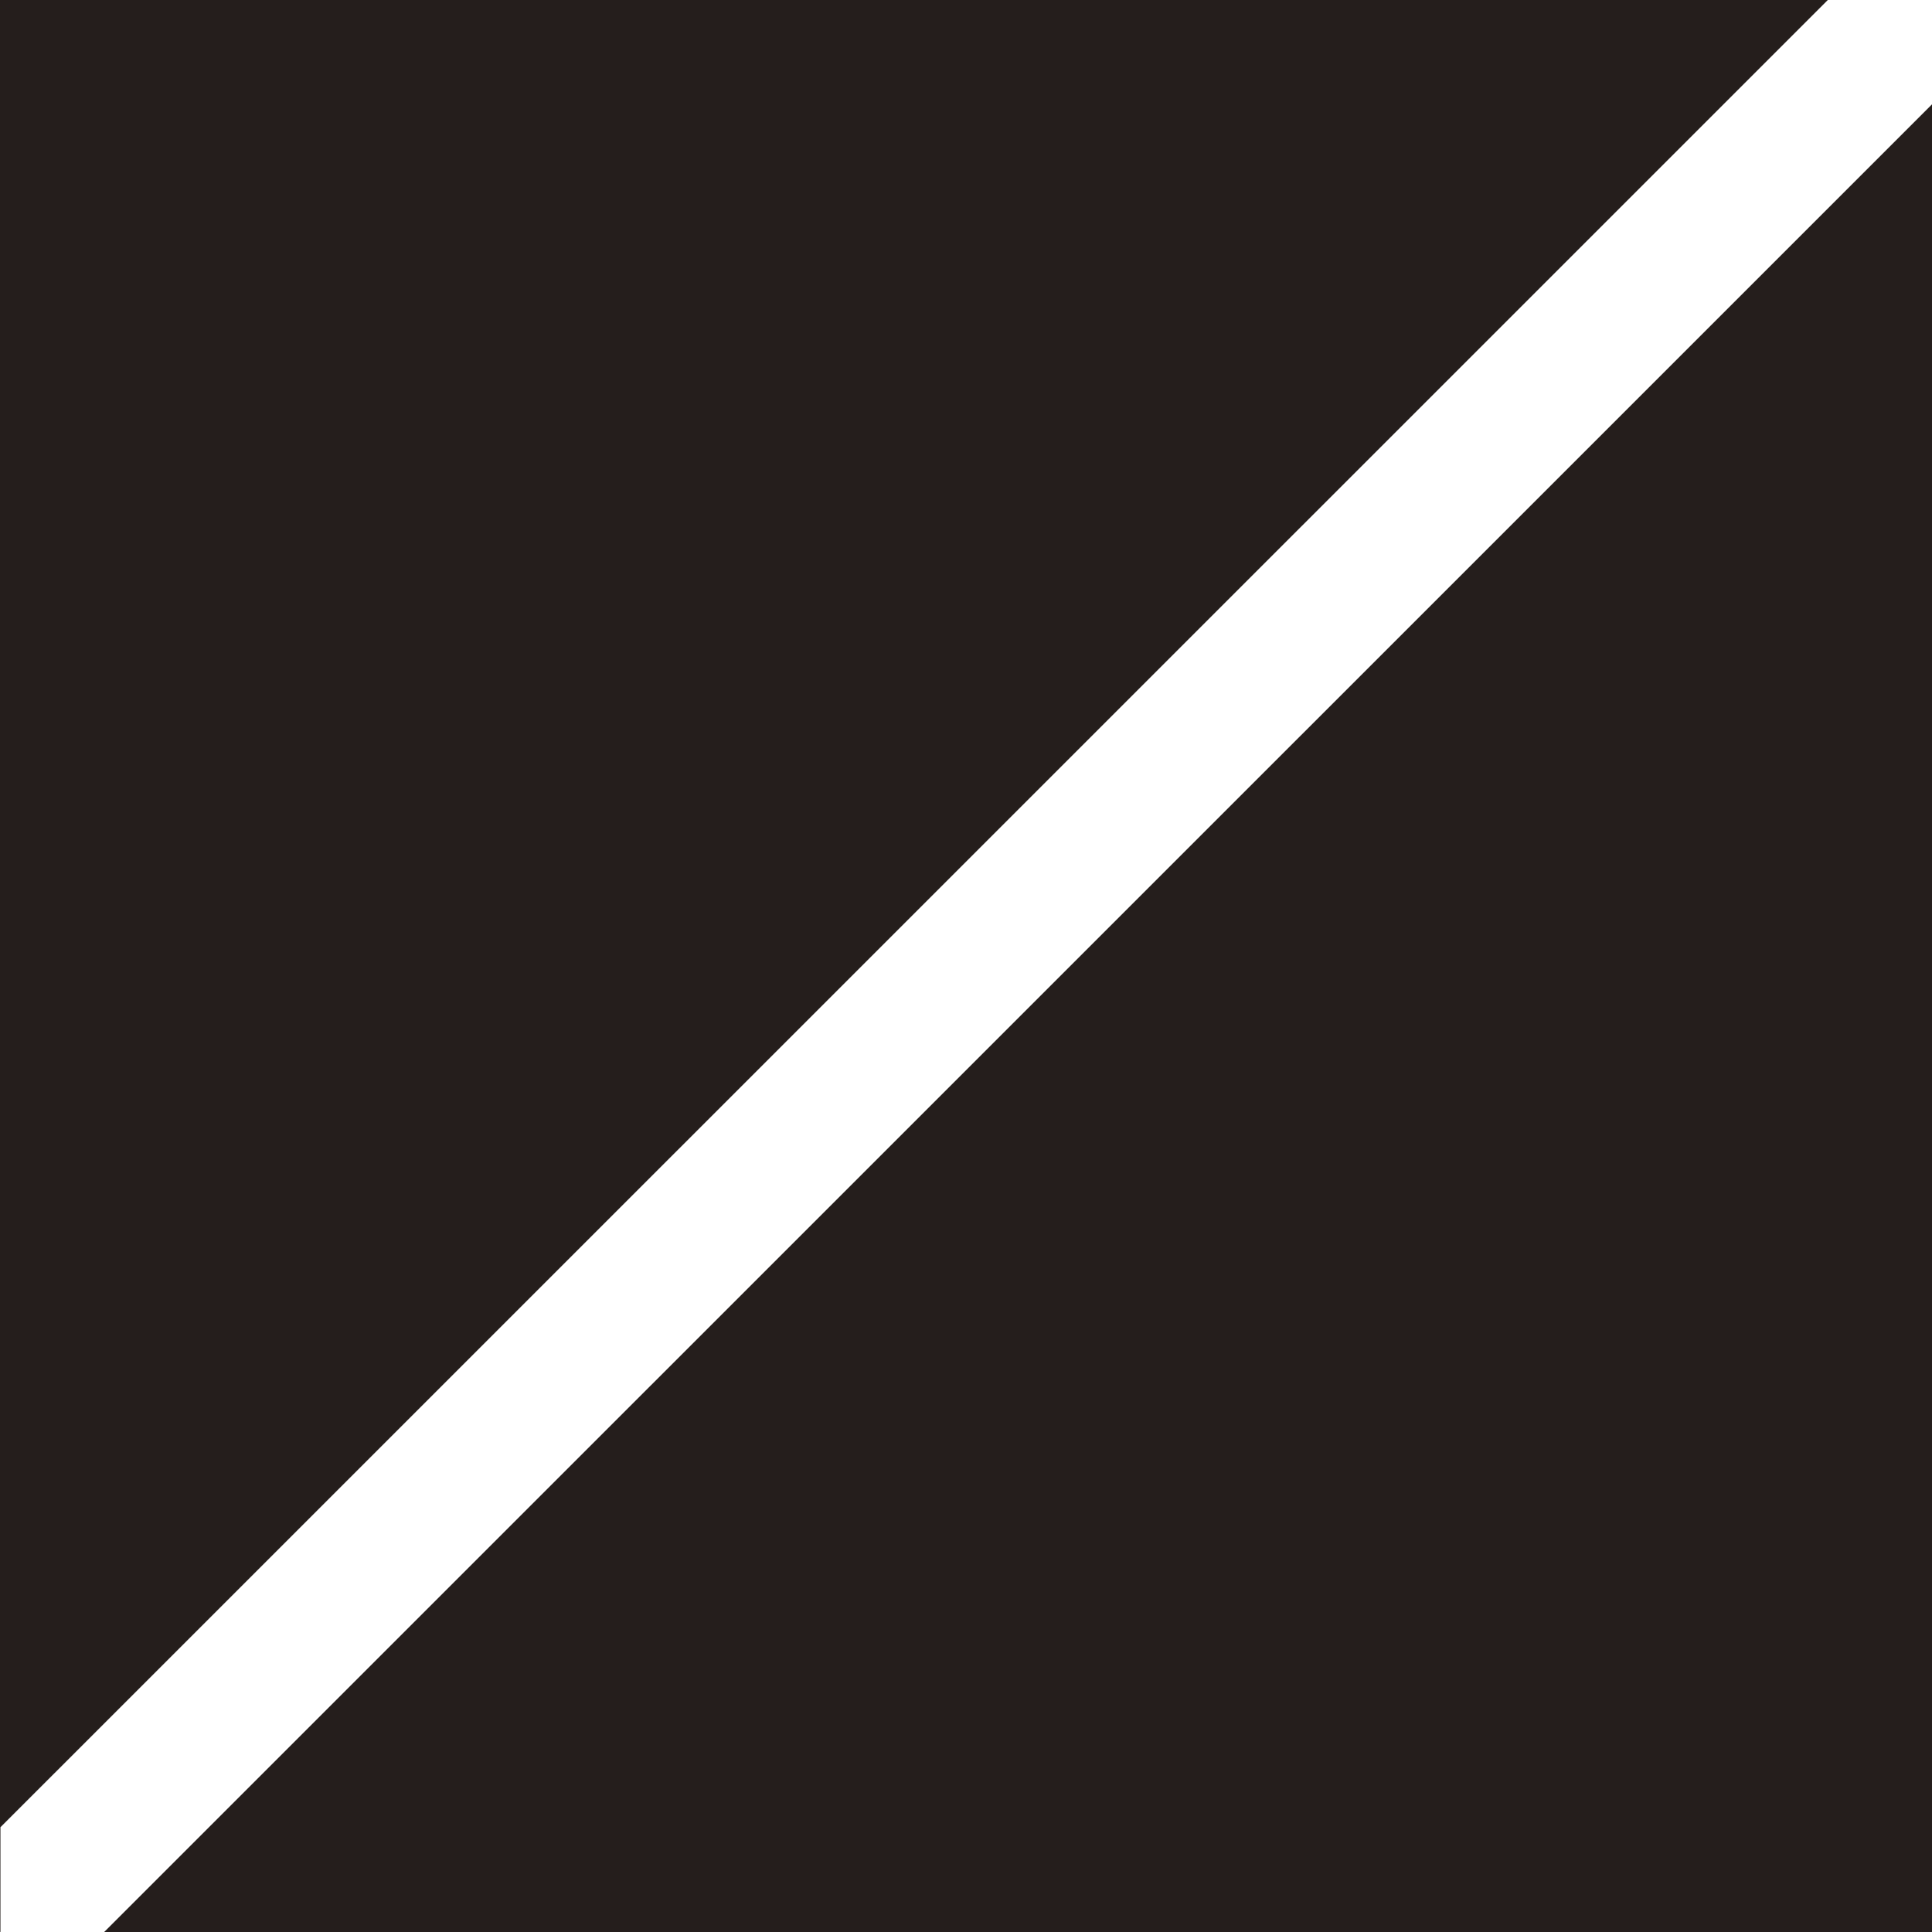
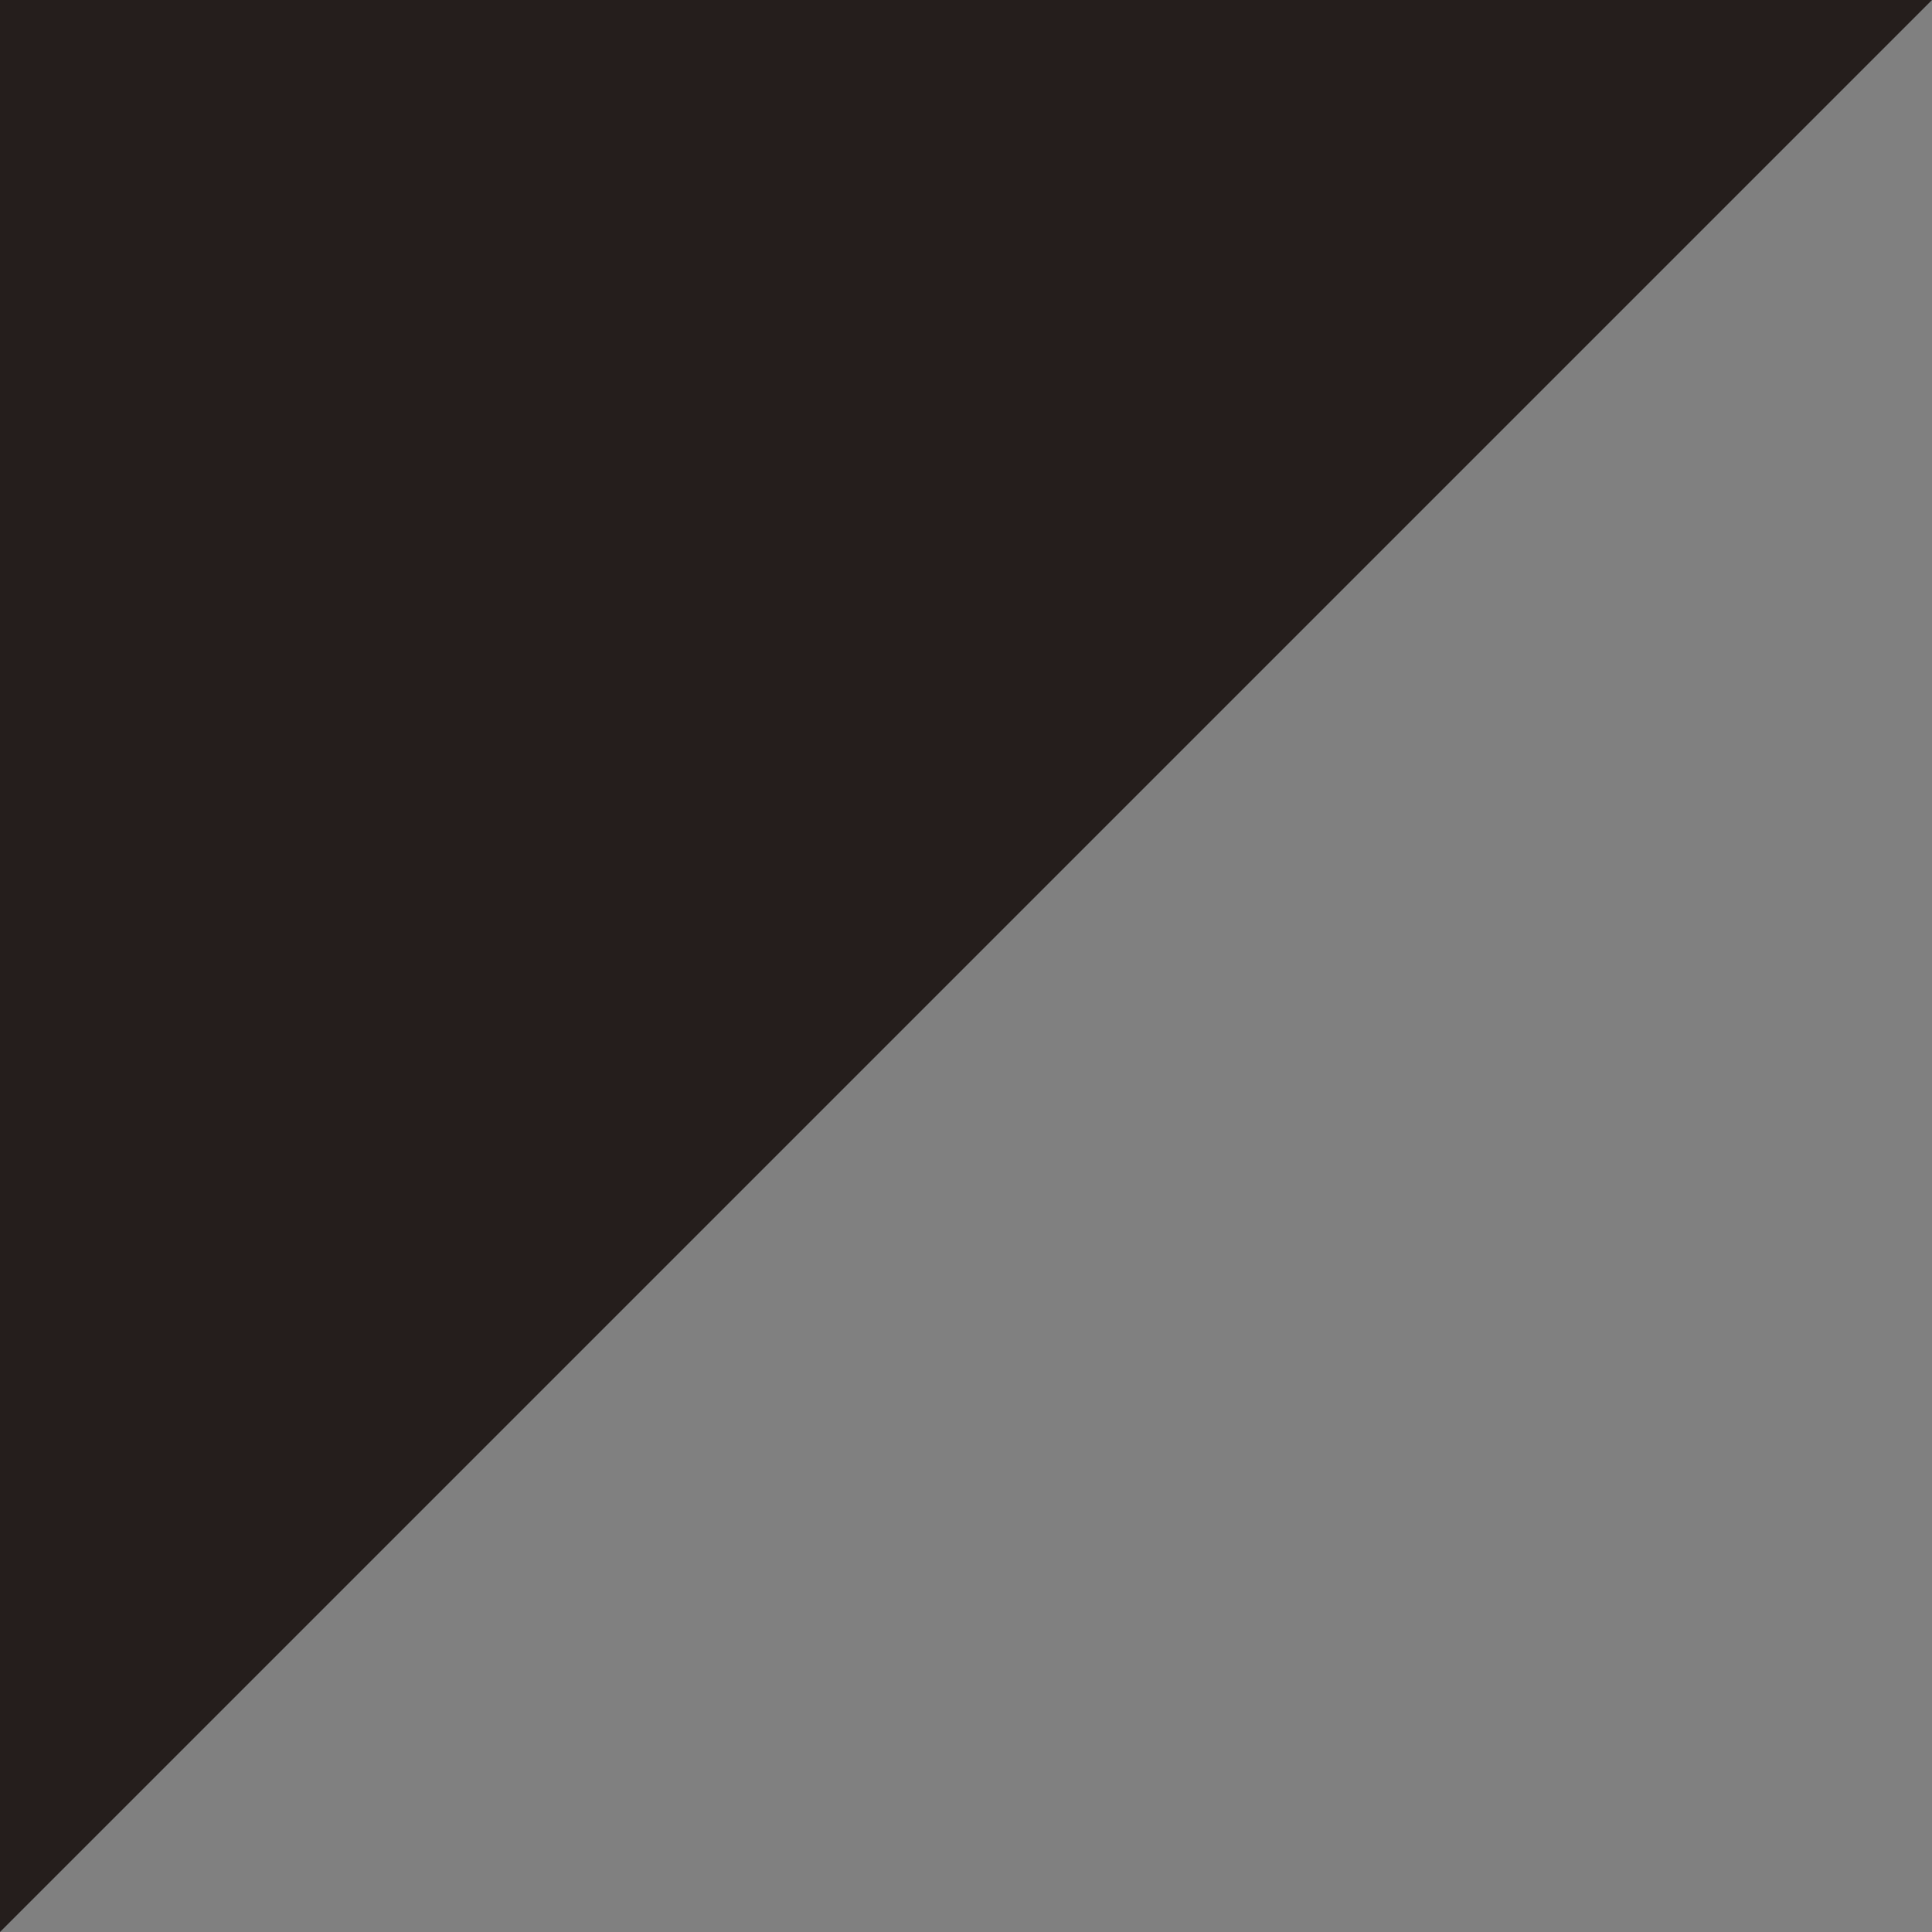
<svg xmlns="http://www.w3.org/2000/svg" version="1.1" id="レイヤー_1" x="0px" y="0px" width="13.111px" height="13.111px" viewBox="0 0 13.111 13.111" style="enable-background:new 0 0 13.111 13.111;" xml:space="preserve">
  <rect x="0" y="0" width="13.111" height="13.111" fill="#808080" stroke="none" />
  <style type="text/css">
	.st0{fill:#251E1C;}
	.st1{fill:#FFFFFF;}
</style>
  <polygon class="st0" points="0,13.111 0,0 13.111,0 " />
-   <polyline class="st0" points="13.111,0 13.111,13.111 0,13.111 " />
-   <polygon class="st1" points="0.705,13.113 13.111,0.708 13.111,0 12.404,0 0.003,12.4 0.003,13.111 " />
</svg>